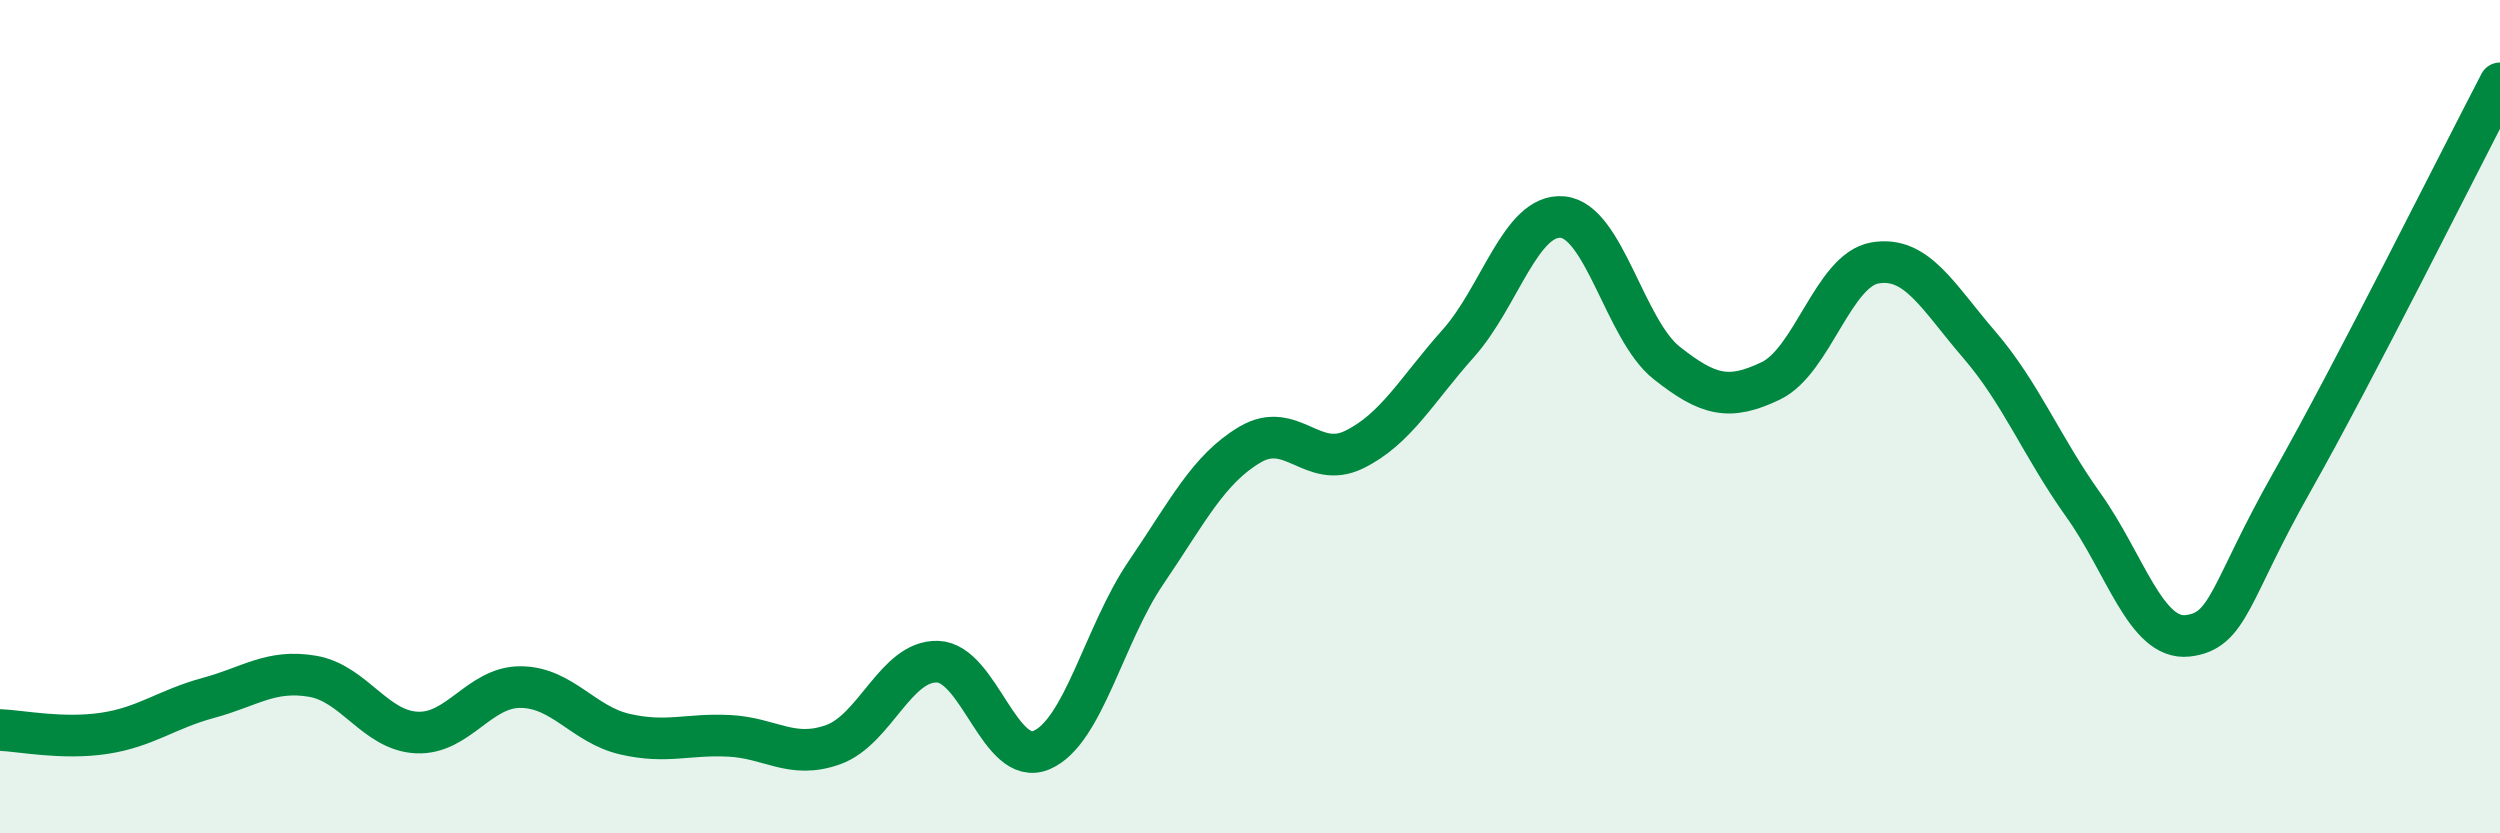
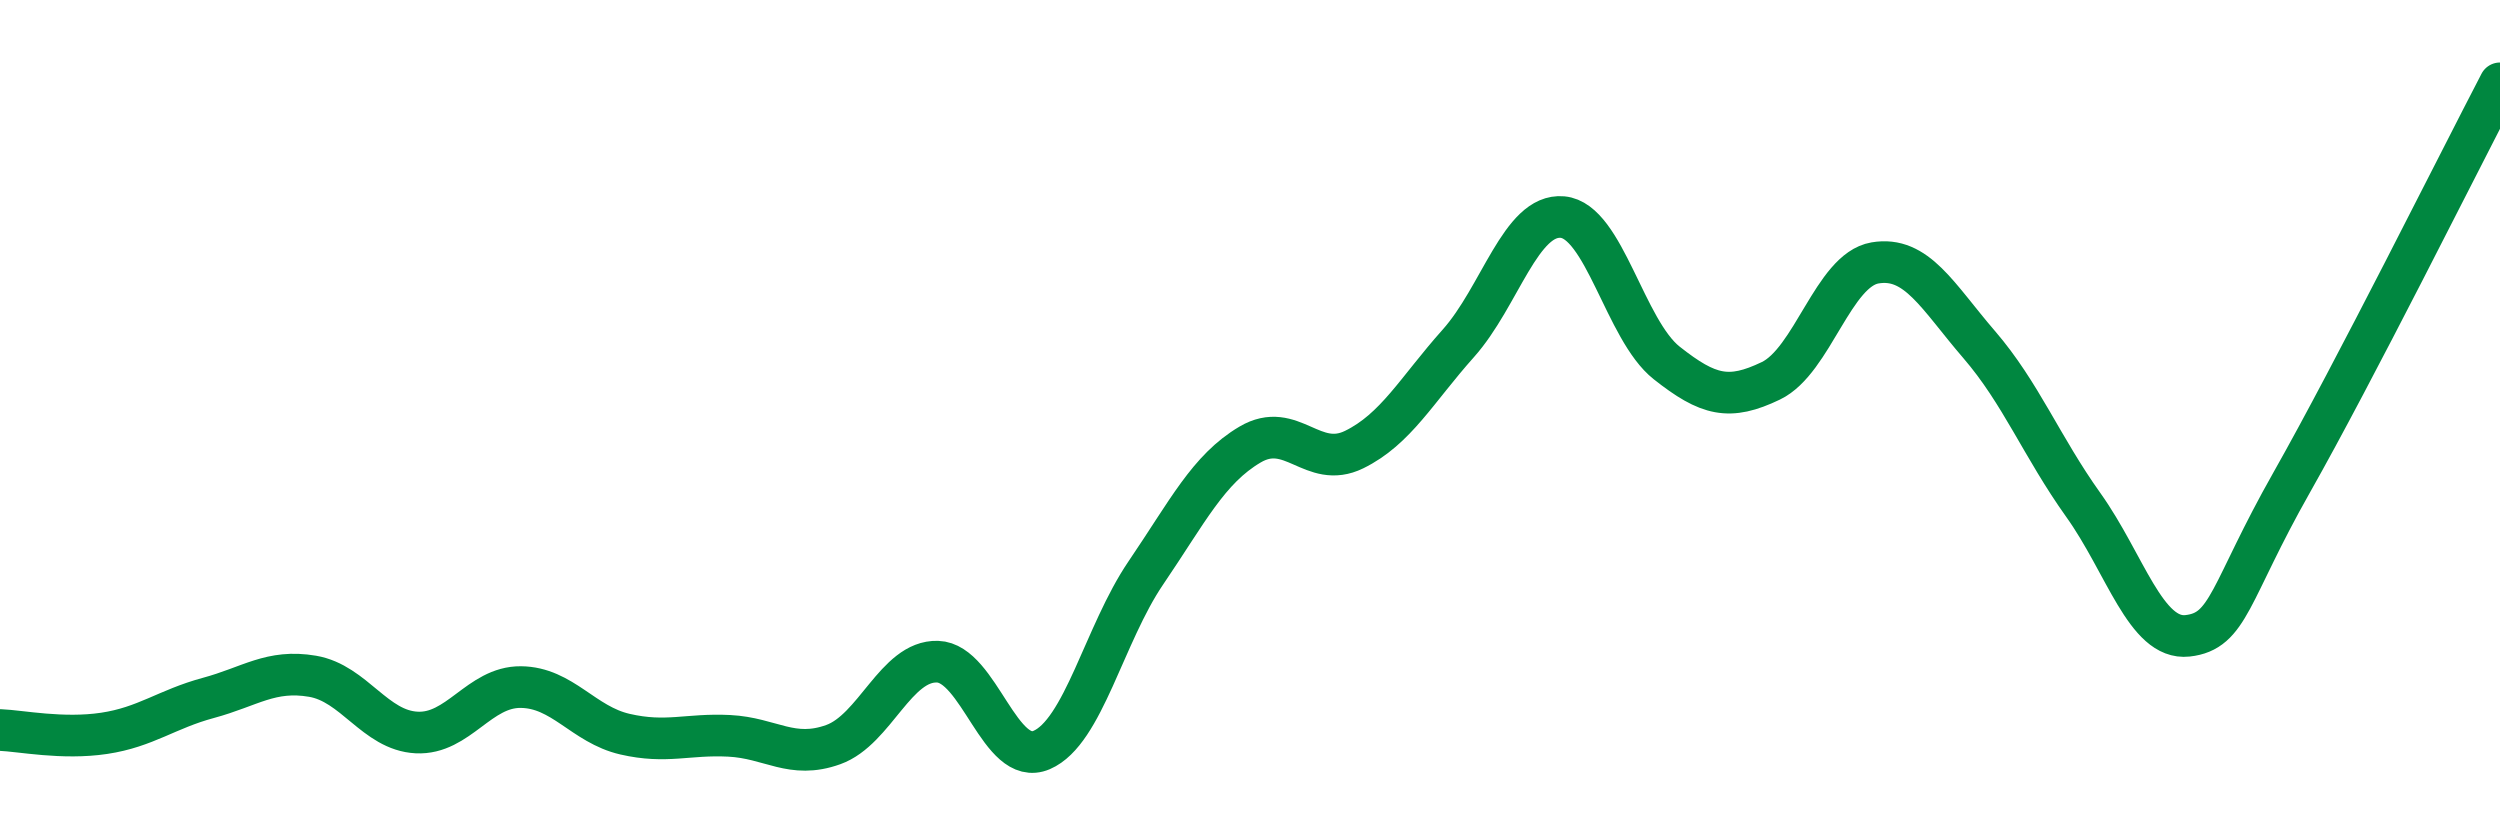
<svg xmlns="http://www.w3.org/2000/svg" width="60" height="20" viewBox="0 0 60 20">
-   <path d="M 0,17.52 C 0.5,17.54 1.5,17.75 2.5,17.6 C 3.5,17.45 4,17.02 5,16.75 C 6,16.48 6.5,16.06 7.5,16.23 C 8.5,16.4 9,17.53 10,17.58 C 11,17.63 11.5,16.48 12.5,16.49 C 13.5,16.5 14,17.39 15,17.62 C 16,17.85 16.5,17.61 17.5,17.66 C 18.5,17.71 19,18.23 20,17.87 C 21,17.51 21.5,15.85 22.5,15.88 C 23.5,15.91 24,18.43 25,18 C 26,17.57 26.5,15.22 27.5,13.75 C 28.5,12.28 29,11.26 30,10.67 C 31,10.08 31.5,11.28 32.5,10.79 C 33.5,10.3 34,9.36 35,8.24 C 36,7.12 36.5,5.12 37.5,5.21 C 38.5,5.3 39,7.92 40,8.71 C 41,9.5 41.5,9.62 42.5,9.14 C 43.5,8.66 44,6.48 45,6.31 C 46,6.14 46.5,7.11 47.5,8.27 C 48.5,9.43 49,10.72 50,12.12 C 51,13.52 51.5,15.37 52.5,15.26 C 53.5,15.15 53.5,14.23 55,11.58 C 56.5,8.93 59,3.92 60,2L60 20L0 20Z" fill="#008740" opacity="0.1" stroke-linecap="round" stroke-linejoin="round" />
  <path d="M 0,17.52 C 0.5,17.54 1.5,17.75 2.5,17.6 C 3.5,17.45 4,17.02 5,16.75 C 6,16.48 6.5,16.06 7.5,16.23 C 8.5,16.4 9,17.53 10,17.58 C 11,17.63 11.5,16.48 12.5,16.49 C 13.5,16.5 14,17.39 15,17.62 C 16,17.85 16.5,17.61 17.5,17.66 C 18.5,17.71 19,18.23 20,17.87 C 21,17.51 21.5,15.85 22.5,15.88 C 23.5,15.91 24,18.43 25,18 C 26,17.57 26.5,15.22 27.5,13.75 C 28.5,12.28 29,11.26 30,10.67 C 31,10.08 31.5,11.28 32.5,10.79 C 33.5,10.3 34,9.36 35,8.24 C 36,7.12 36.5,5.12 37.5,5.21 C 38.5,5.3 39,7.92 40,8.71 C 41,9.5 41.5,9.62 42.5,9.14 C 43.5,8.66 44,6.48 45,6.31 C 46,6.14 46.5,7.11 47.5,8.27 C 48.5,9.43 49,10.72 50,12.12 C 51,13.52 51.5,15.37 52.5,15.26 C 53.5,15.15 53.5,14.23 55,11.58 C 56.5,8.93 59,3.92 60,2" stroke="#008740" stroke-width="1" fill="none" stroke-linecap="round" stroke-linejoin="round" />
</svg>